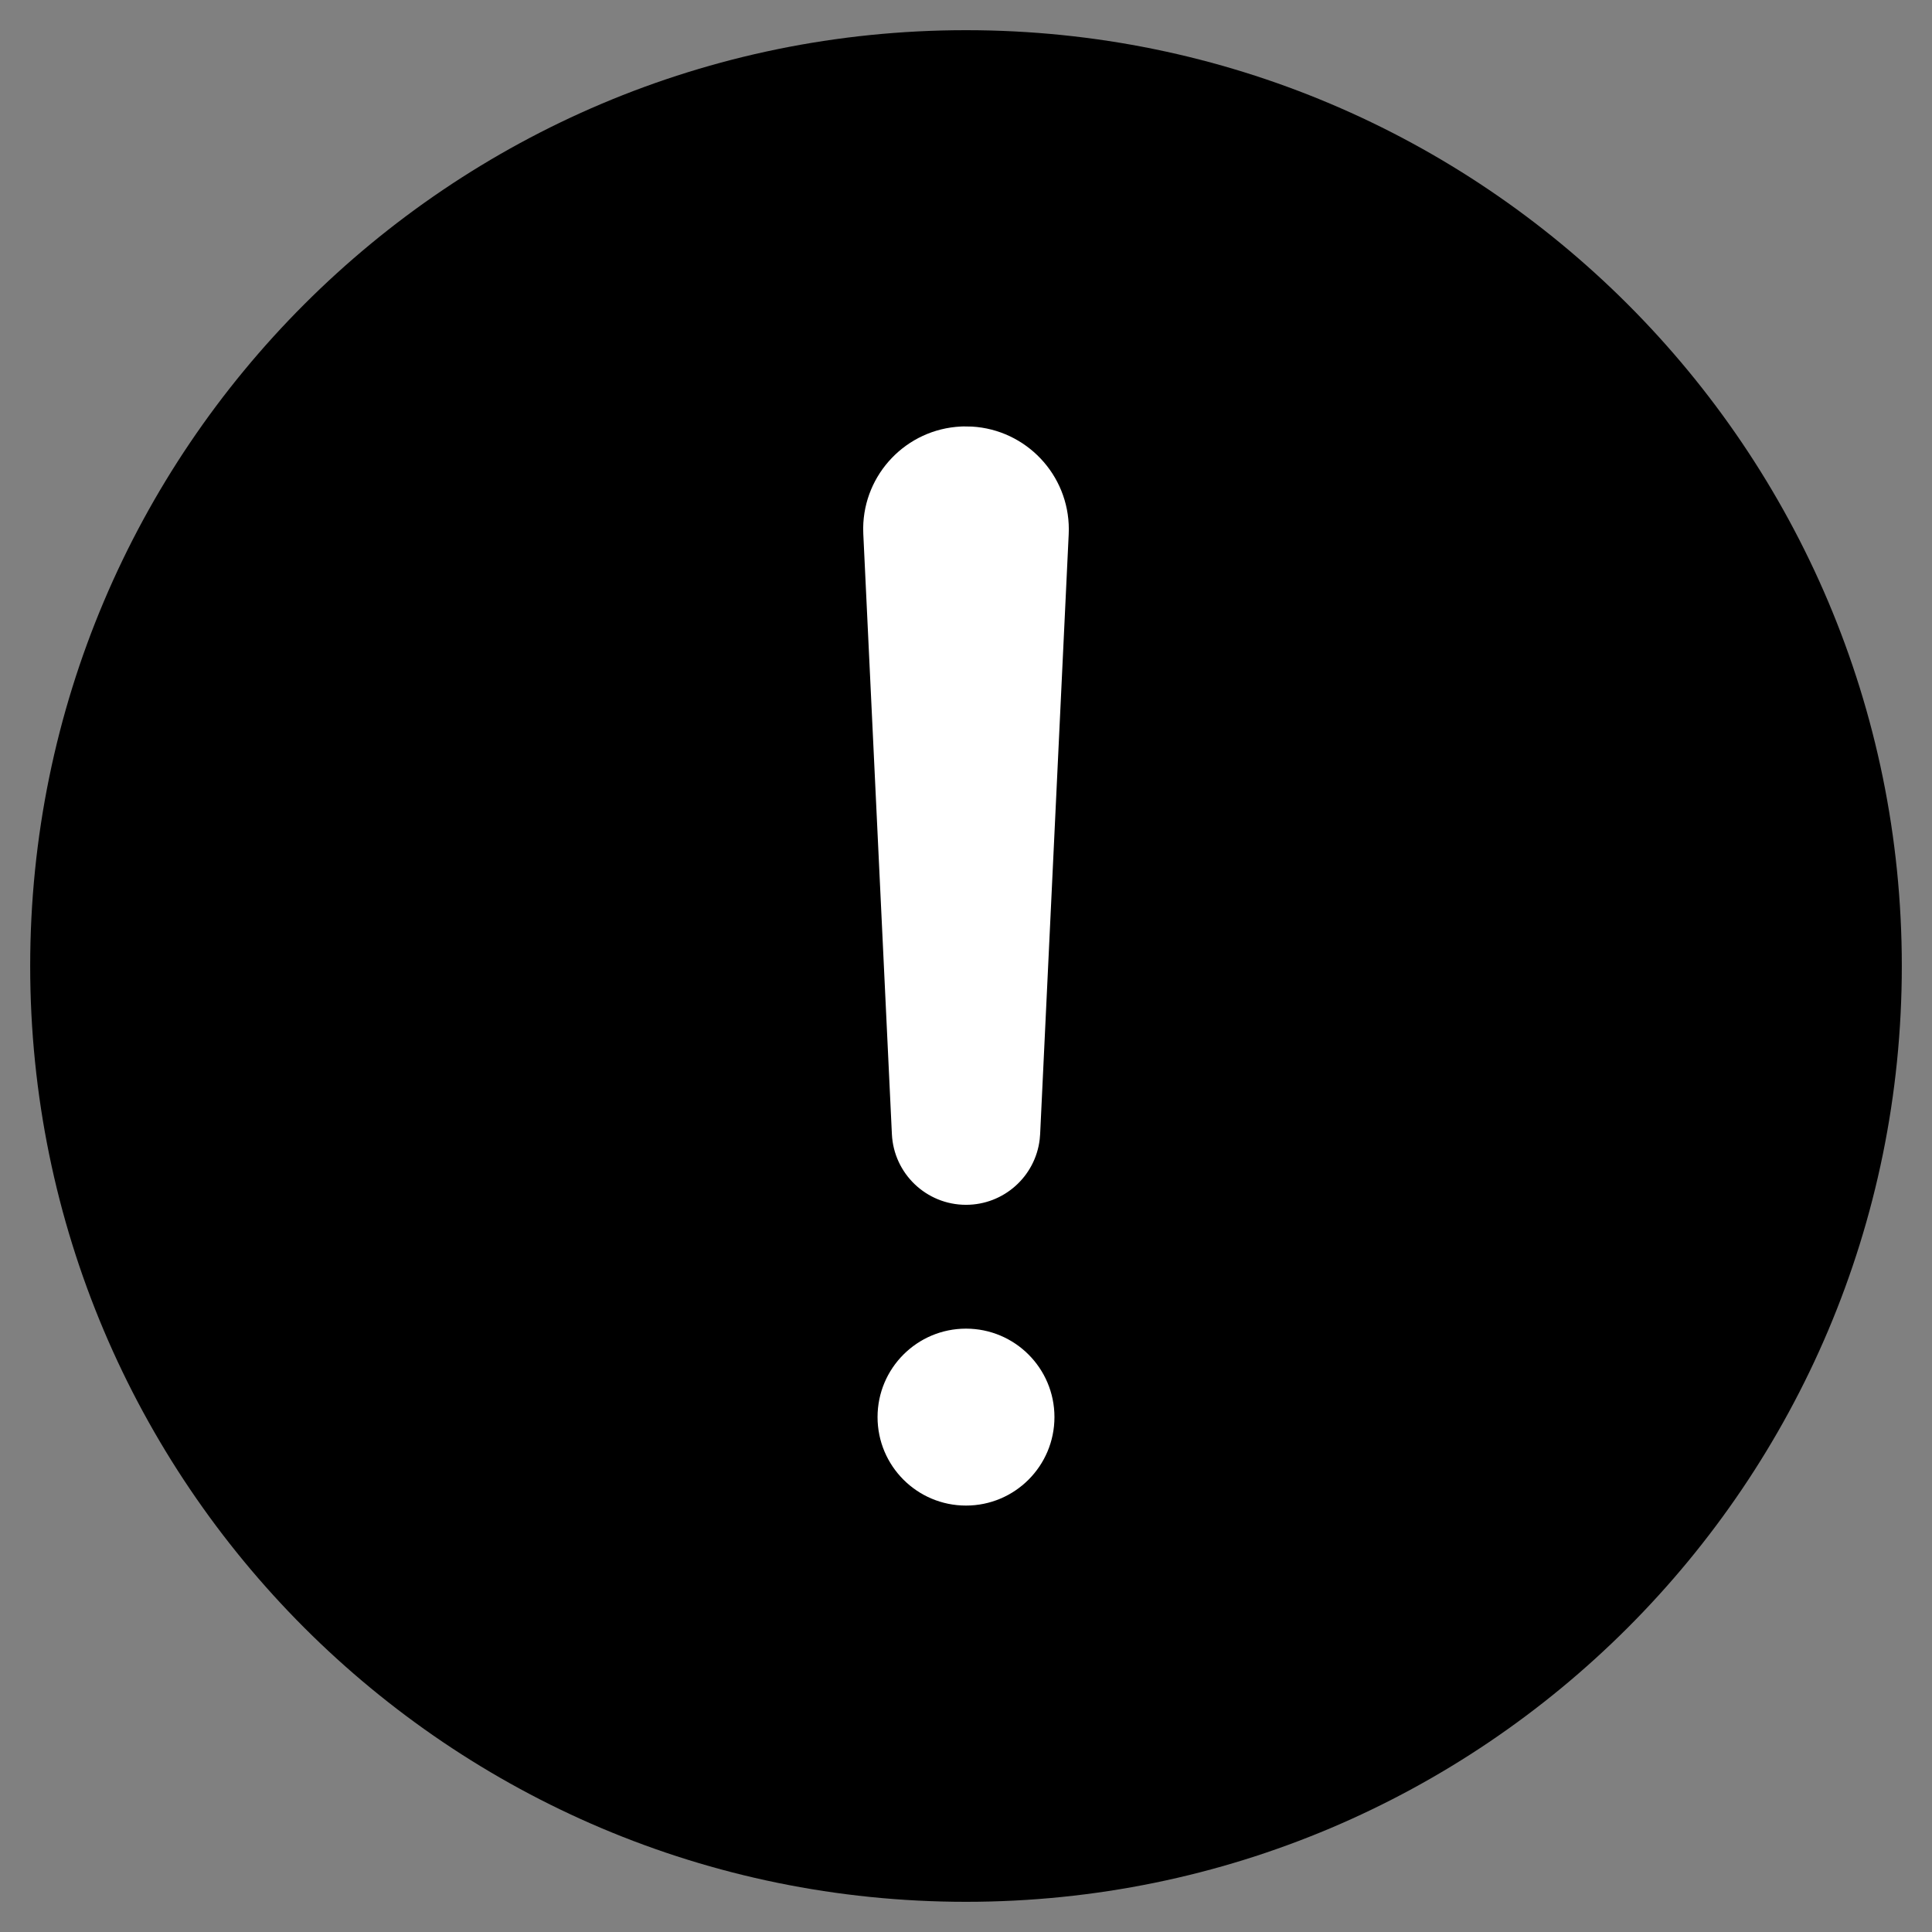
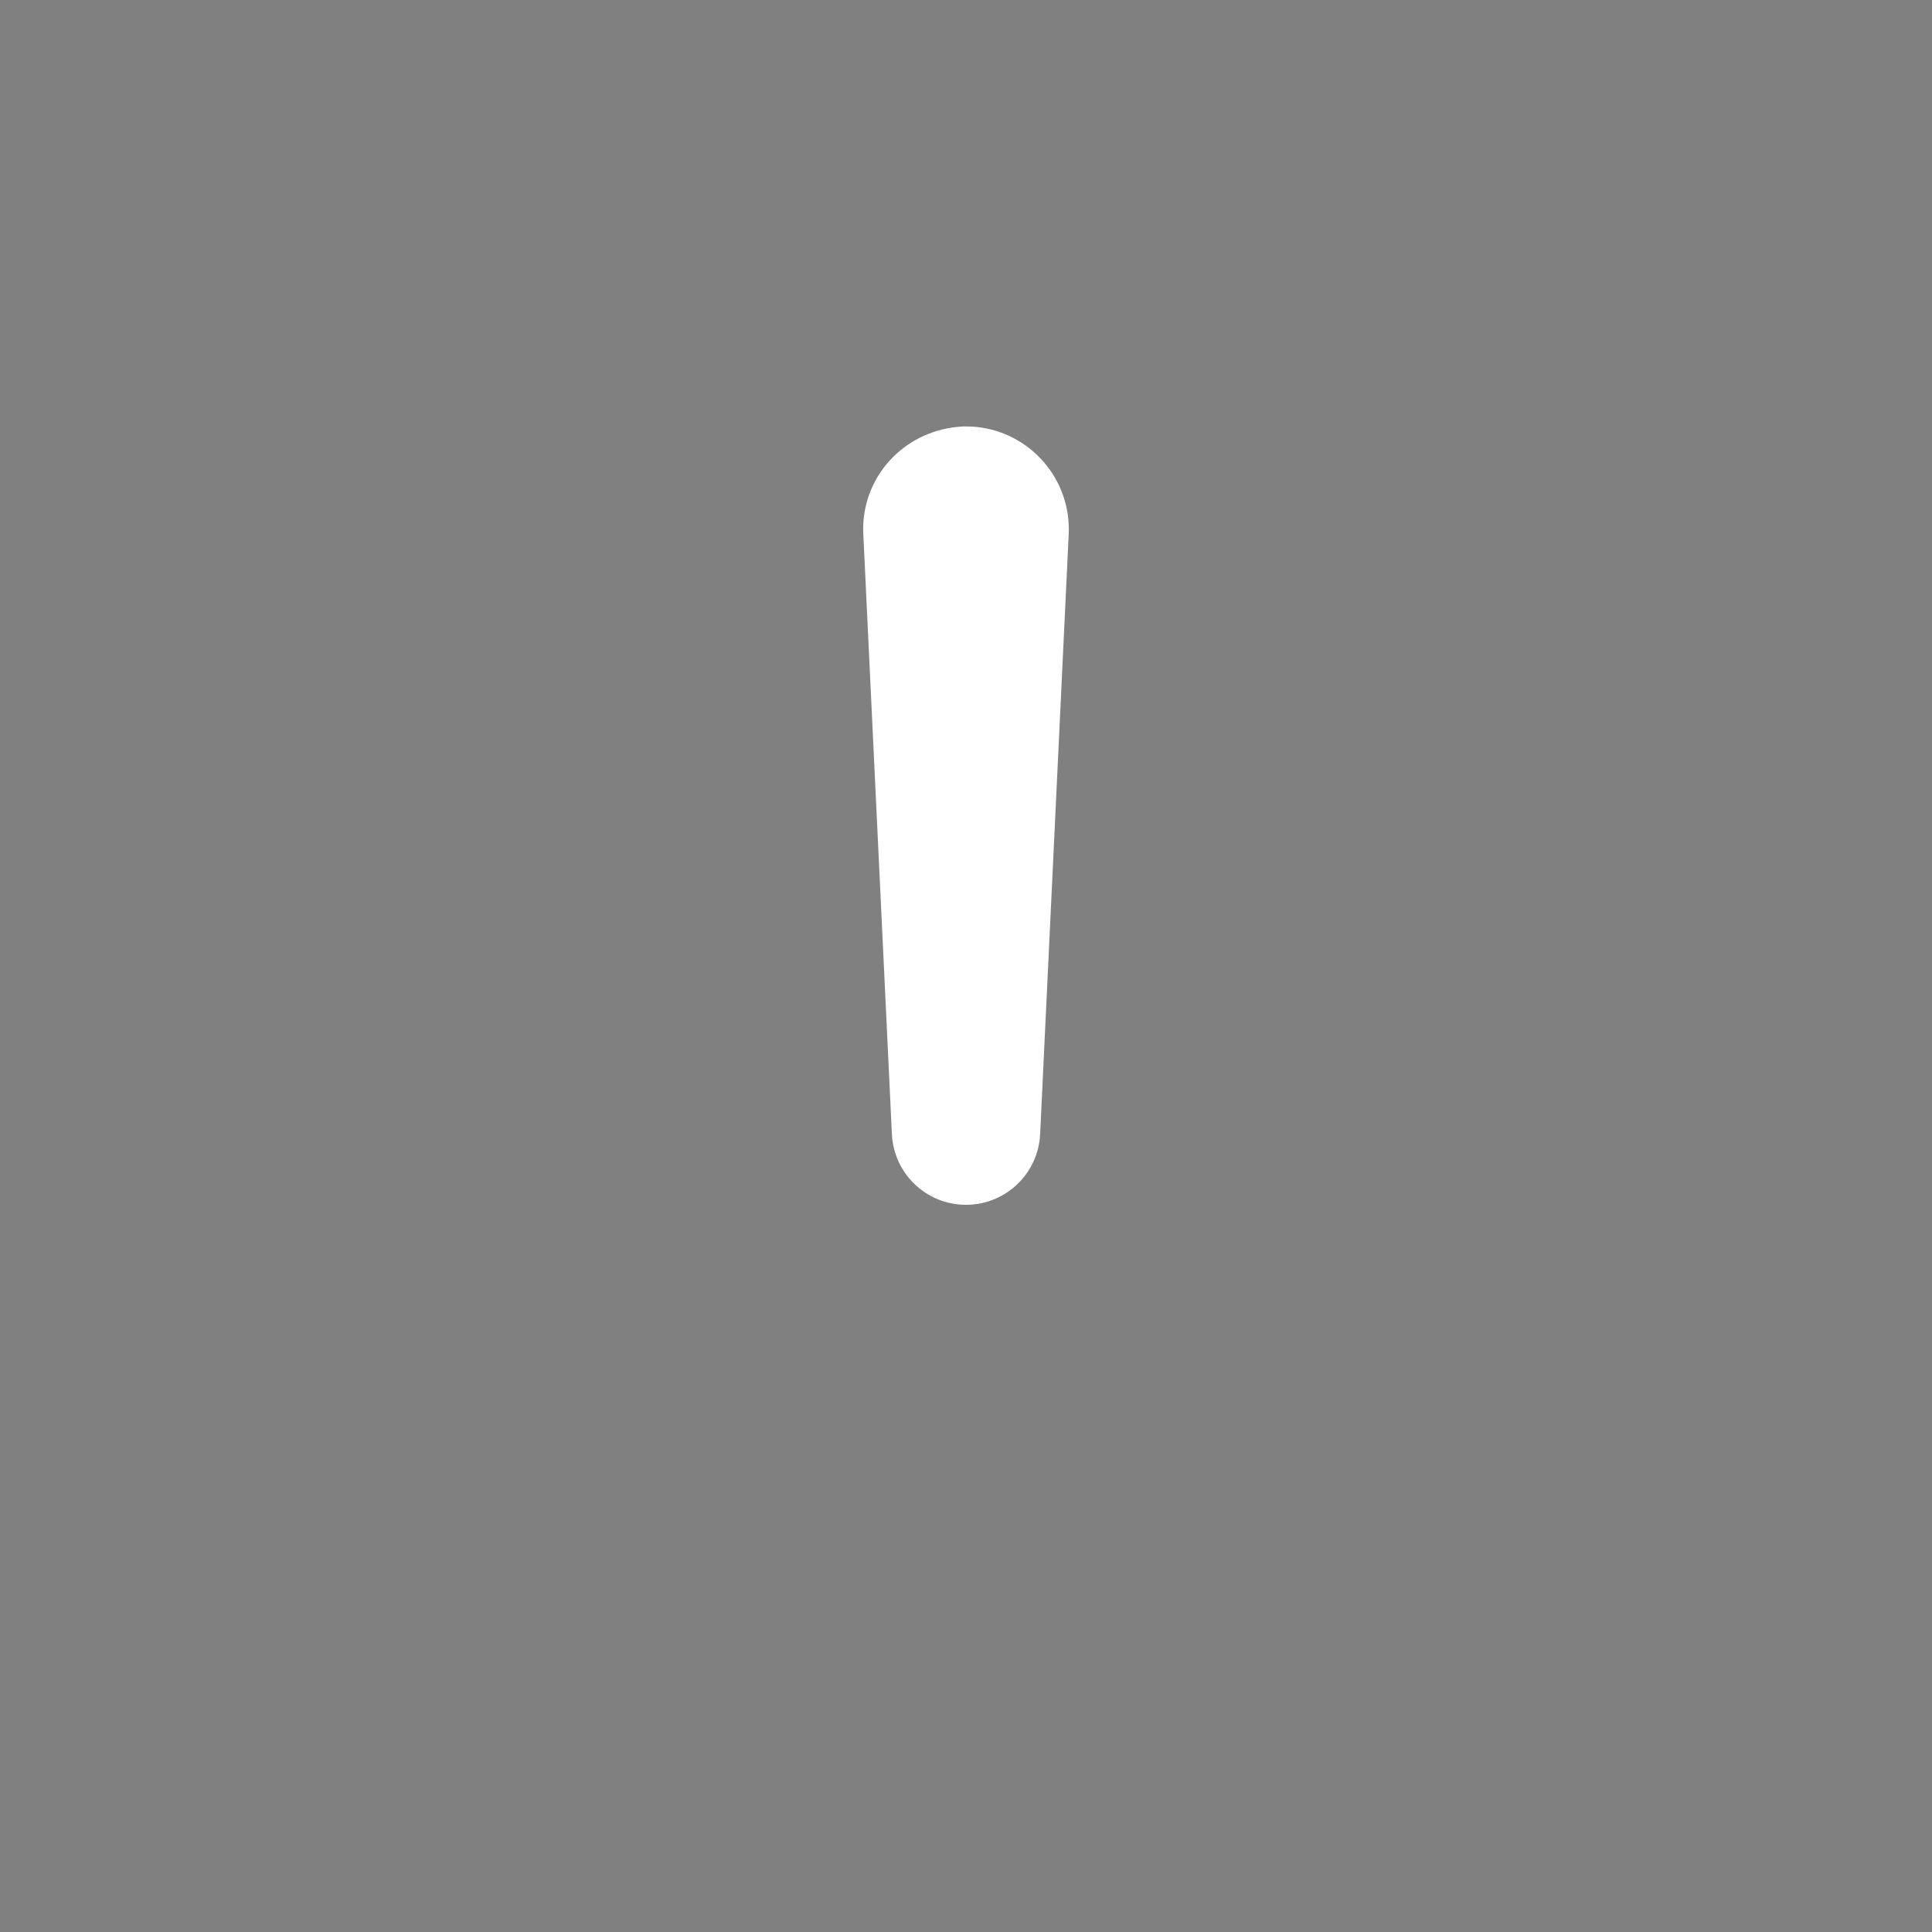
<svg xmlns="http://www.w3.org/2000/svg" version="1.1" viewBox="0 0 64 64" class="shibui-graphic library-card-expired-icon icon">
  <rect x="0" y="0" width="64" height="64" fill="#808080" stroke="none" />
  <g fill="none" fill-rule="evenodd" stroke="none" stroke-width="1">
-     <path class="icon-solid" d="M32,1 C49.121,1 63,14.879 63,32 C63,49.121 49.121,63 32,63 C14.879,63 1,49.121 1,32 C1,14.879 14.879,1 32,1 Z" fill="hsl(350.423, 86.235%, 48.431%)" />
-     <path d="M32,44.013 C30.382,44.013 29.07,45.325 29.07,46.943 C29.07,48.562 30.382,49.874 32,49.874 C33.618,49.874 34.93,48.562 34.93,46.943 C34.93,45.325 33.618,44.013 32,44.013 Z" fill="#FFFFFF" />
-     <path d="M32.197,14.131 L31.915,14.126 L31.834,14.129 C30.025,14.216 28.613,15.701 28.594,17.49 L28.598,17.689 L29.545,37.569 C29.607,38.88 30.688,39.911 32,39.911 C33.253,39.911 34.295,38.972 34.441,37.746 L34.456,37.569 L35.402,17.697 L35.406,17.535 C35.406,15.719 33.986,14.235 32.197,14.131 L32.197,14.131 Z" fill="#FFFFFF" />
+     <path d="M32.197,14.131 L31.915,14.126 C30.025,14.216 28.613,15.701 28.594,17.49 L28.598,17.689 L29.545,37.569 C29.607,38.88 30.688,39.911 32,39.911 C33.253,39.911 34.295,38.972 34.441,37.746 L34.456,37.569 L35.402,17.697 L35.406,17.535 C35.406,15.719 33.986,14.235 32.197,14.131 L32.197,14.131 Z" fill="#FFFFFF" />
  </g>
</svg>